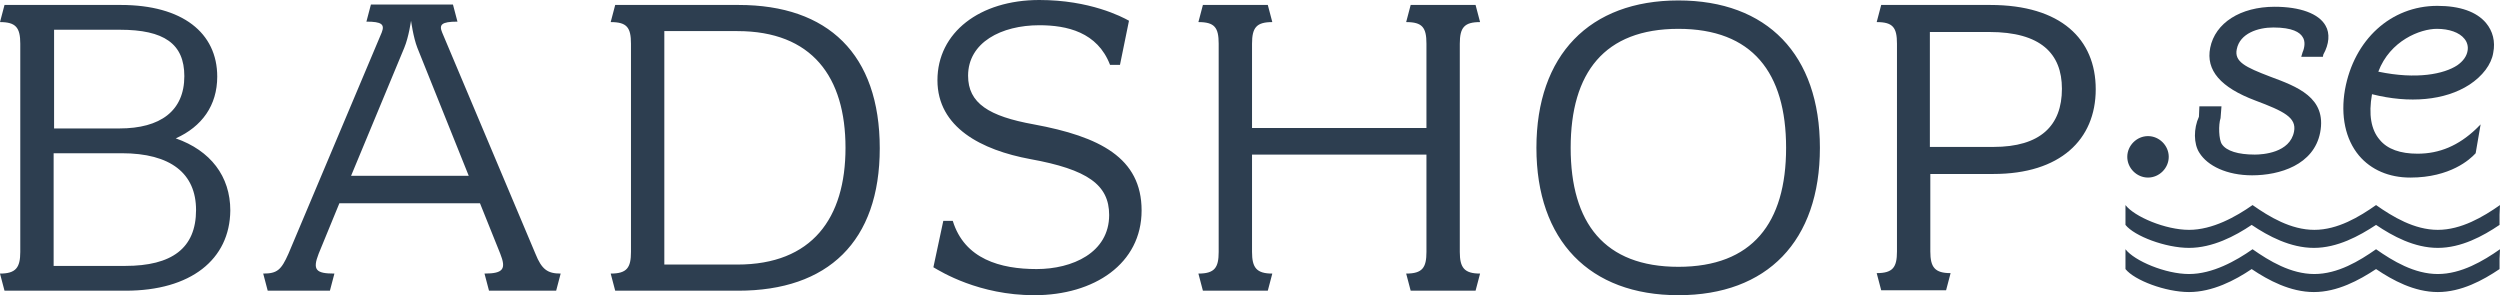
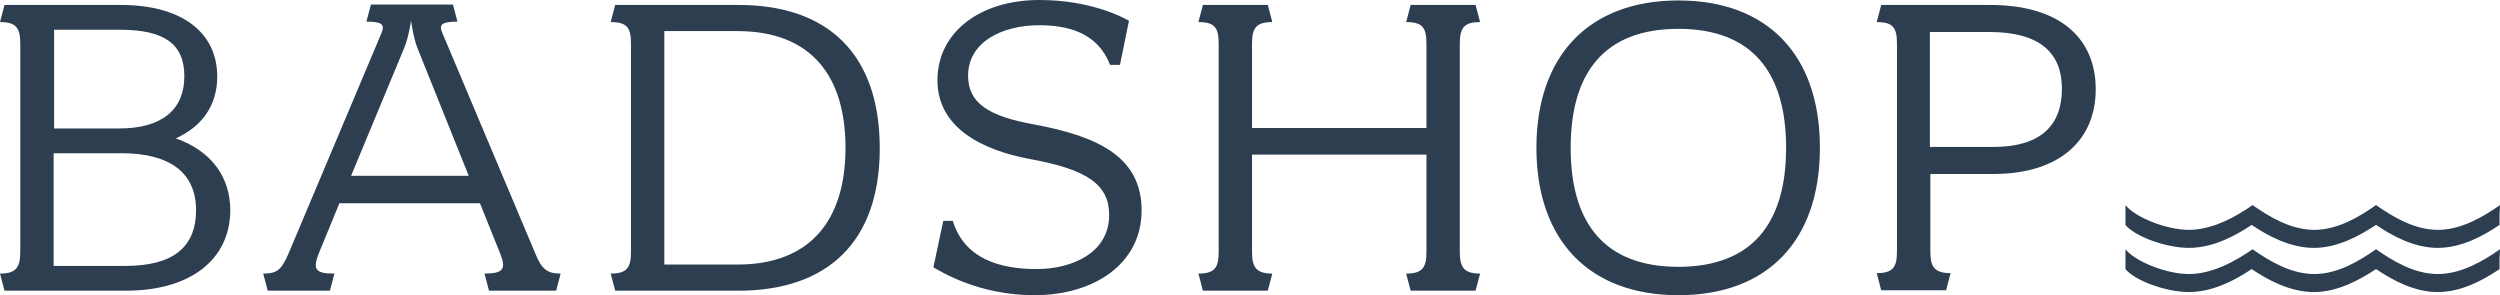
<svg xmlns="http://www.w3.org/2000/svg" width="554.7" height="65.5" viewBox="119.2 14.8 554.7 65.5">
  <g fill="#2D3E50">
    <path d="M673.9 70.1c-3.7 2.6-8.6 5.5-13.8 5.5-5.2 0-10-2.9-13.7-5.5-3.7 2.6-8.5 5.5-13.7 5.5-5.2 0-10-2.9-13.7-5.5-3.7 2.6-8.9 5.5-14.1 5.5-5.2 0-12.1-2.9-14.1-5.5v4.4c2 2.5 8.9 5.1 14.1 5.1 5.2 0 10.2-2.6 13.9-5.1 3.7 2.5 8.6 5.1 13.8 5.1 5.2 0 10-2.6 13.8-5.1 3.7 2.5 8.5 5.1 13.7 5.1 5.2 0 10-2.6 13.7-5.1v-2.3m-41.2 5.4h.5c-.1-.1-.3 0-.5 0 .1 0 .1 0 0 0zm27.5 0s.1 0 0 0c.1 0 0 0 0 0zM673.9 60.3c-3.7 2.6-8.6 5.5-13.8 5.5-5.2 0-10-2.9-13.7-5.5-3.7 2.6-8.5 5.5-13.7 5.5-5.2 0-10-2.9-13.7-5.5-3.7 2.6-8.9 5.5-14.1 5.5-5.2 0-12.1-2.9-14.1-5.5v4.4c2 2.5 8.9 5.1 14.1 5.1 5.2 0 10.2-2.6 13.9-5.1 3.7 2.5 8.6 5.1 13.8 5.1 5.2 0 10-2.6 13.8-5.1 3.7 2.5 8.5 5.1 13.7 5.1 5.2 0 10-2.6 13.7-5.1v-2.3m-41.2 5.4h.5c-.1-.1-.3 0-.5 0 .1 0 .1 0 0 0zm27.5 0s.1 0 0 0c.1 0 0 0 0 0zM147.1 79.3h-26.9l-1-3.8c3.5 0 4.5-1.3 4.5-4.8V24.5c0-3.6-1-4.8-4.5-4.8l1-3.8H146c13.7 0 21.4 6.2 21.4 15.9 0 6.4-3.4 11.1-9.2 13.7 7.7 2.7 12.1 8.4 12.1 16-.1 10.9-8.8 17.8-23.2 17.8zm-1.3-57.9h-14.6v21.9h14.5c9.1 0 14.4-3.9 14.4-11.6 0-7.2-4.5-10.3-14.3-10.3zm.4 27.4h-15.1v25H147c10.3 0 15.7-3.9 15.7-12.4 0-8.1-5.6-12.6-16.5-12.6zM242.6 79.3h-14.9l-1-3.8c4.3 0 4.8-1.1 3.5-4.4l-4.5-11.2h-31.2l-4.6 11.2c-1.4 3.6-.6 4.4 3.5 4.4l-1 3.8h-13.8l-1-3.8c3.1 0 4-.8 5.6-4.4L203.9 22c.7-1.8 0-2.4-3.4-2.4l1-3.8h18.2l1 3.8c-3.6 0-4.1.7-3.4 2.4L238 71.1c1.4 3.5 2.7 4.4 5.6 4.4l-1 3.8zm-30.8-53.9c-.9-2.3-1.4-6-1.4-6s-.5 3.6-1.5 6l-11.8 28.4h26.1l-11.4-28.4zM283 79.3h-27.3l-1-3.8c3.6 0 4.5-1.3 4.5-4.8V24.5c0-3.6-.9-4.8-4.5-4.8l1-3.8h27.4c19.8 0 31.3 10.9 31.3 31.8 0 20.7-11.5 31.6-31.4 31.6zm-.2-57.6h-16.2v51.8h16.2c16.6 0 24-10.3 24-25.9 0-15.7-7.4-25.9-24-25.9zM348.7 80.3c-12.3 0-20.7-5.2-22.4-6.2l2.2-10.3h2.1c2.6 8.5 10.6 10.7 18.6 10.7 7.9 0 16.1-3.6 16.1-12 0-6.7-4.8-10.1-17.5-12.4-10.8-2-20.6-7-20.6-17.5 0-10.6 9.4-17.8 22.6-17.8 11.2 0 18.3 3.7 19.9 4.6l-2 9.8h-2.2c-2.8-7.3-9.6-8.8-15.7-8.8-8.4 0-15.8 3.8-15.8 11.2 0 6.1 4.6 9 14.6 10.8 14.6 2.7 23.9 7.4 23.9 19.1 0 11.8-10.5 18.8-23.8 18.8zM446.6 79.3h-14.4l-1-3.8c3.6 0 4.5-1.3 4.5-4.8V49.1H397v21.6c0 3.5 1 4.8 4.5 4.8l-1 3.8h-14.4l-1-3.8c3.6 0 4.5-1.3 4.5-4.8V24.5c0-3.6-.9-4.8-4.5-4.8l1-3.8h14.4l1 3.8c-3.5 0-4.5 1.2-4.5 4.8v18.7h38.7V24.5c0-3.6-.9-4.8-4.5-4.8l1-3.8h14.4l1 3.8c-3.5 0-4.5 1.2-4.5 4.8v46.2c0 3.5 1 4.8 4.5 4.8l-1 3.8zM491.6 80.3c-19.7 0-31.5-12.1-31.5-32.7s11.8-32.7 31.5-32.7 31.4 12 31.4 32.7-11.7 32.7-31.4 32.7zm0-59.1c-16.4 0-23.9 9.7-23.9 26.4S475.2 74 491.6 74s23.9-9.7 23.9-26.4-7.5-26.4-23.9-26.4zM561.5 53.4h-14v17.2c0 3.5 1 4.8 4.5 4.8l-1 3.8h-14.4l-1-3.8c3.6 0 4.5-1.3 4.5-4.8V24.5c0-3.6-.9-4.8-4.5-4.8l1-3.8h24.2c15.7 0 23.4 7.6 23.4 18.7 0 11.2-7.9 18.8-22.7 18.8zm-.9-31.5h-13.2v25.5h14.1c10.4 0 15.2-4.7 15.2-12.9 0-7.8-4.7-12.6-16.1-12.6z" />
    <g>
-       <path d="M635.2 20.5c-1.5-2.7-5.7-4.2-11.3-4.2-7.6 0-13.2 3.6-14.3 9.1-1 5 2.3 8.8 10 11.7 6.4 2.4 9.2 3.8 8.6 6.9-.9 4.7-6.9 5.1-8.7 5.1-3.7 0-6.3-.8-7.3-2.3-.7-1-.8-4.3-.3-5.8l.2-2.6h-4.9l-.1 2.3c-1.2 2.6-1.2 6 .1 8 1.8 2.9 6.1 5 11.7 5 6.1 0 13.7-2.3 15.1-9.5 1.5-7.8-5.2-10.2-11.1-12.4-5.5-2.1-8-3.3-7.4-6.1.7-3.5 4.7-4.8 8.1-4.8 4.3 0 5.9 1.1 6.5 2.1.7 1 .4 2.5 0 3.4l-.3 1h4.8l.1-.5c1.3-2.3 1.5-4.7.5-6.4zM670.8 19.9c-2.1-2.5-5.8-3.8-10.8-3.8-10.3 0-18.5 7.5-20.5 18.6-1 5.8.1 11 3.1 14.6 2.7 3.2 6.7 4.9 11.4 4.9 8.9 0 13.3-4.1 14.4-5.3l.1-.1 1.1-6.4-1 1c-3.9 3.7-8.1 5.5-13 5.5-3.8 0-6.7-1-8.4-3.1-1.9-2.2-2.5-5.6-1.7-10.1 8.3 2.1 16.2 1.4 21.6-2.1 2.9-1.9 4.9-4.5 5.3-7.1.5-2.5-.1-4.8-1.6-6.6zm-4.1 6.2c-.2 1.2-1 2.3-2.3 3.2-2.9 1.9-8.9 3.2-17.5 1.4 2.6-6.9 9.3-9.5 13-9.5 2.7 0 5 .8 6.1 2.2.6.7.9 1.7.7 2.7zM595.8 45c-2.5 0-4.6 2.1-4.6 4.6 0 2.5 2.1 4.6 4.6 4.6s4.6-2.1 4.6-4.6c0-2.5-2.1-4.6-4.6-4.6z" />
-     </g>
+       </g>
  </g>
</svg>